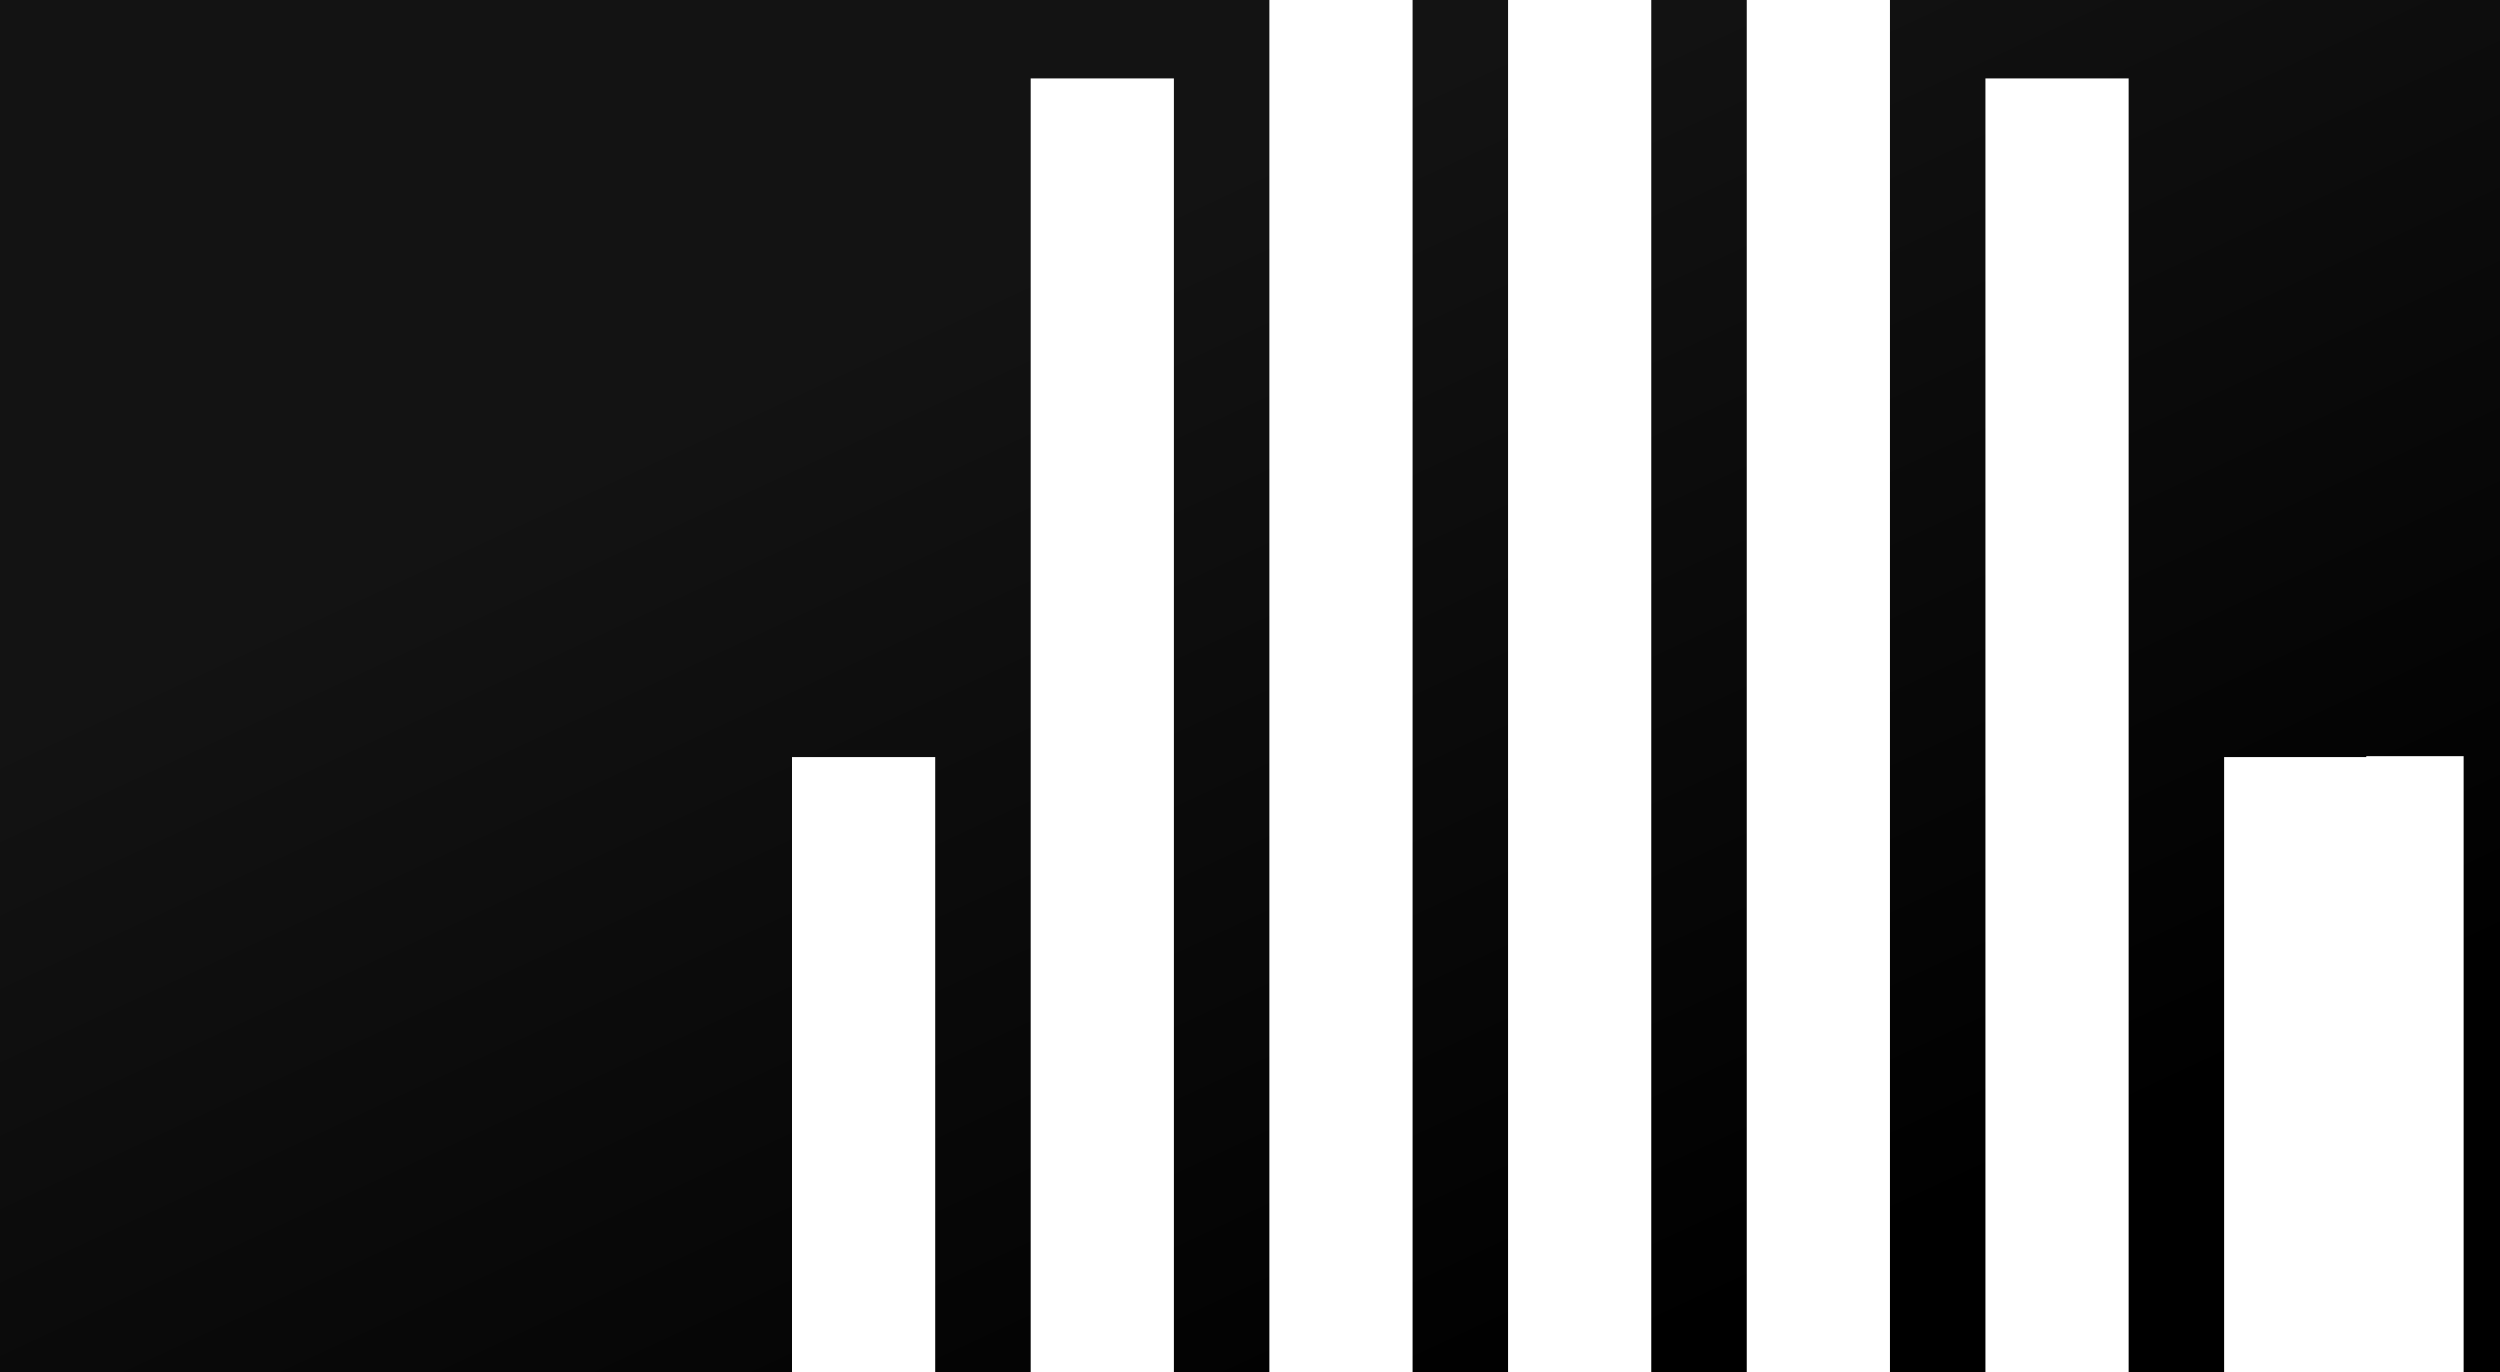
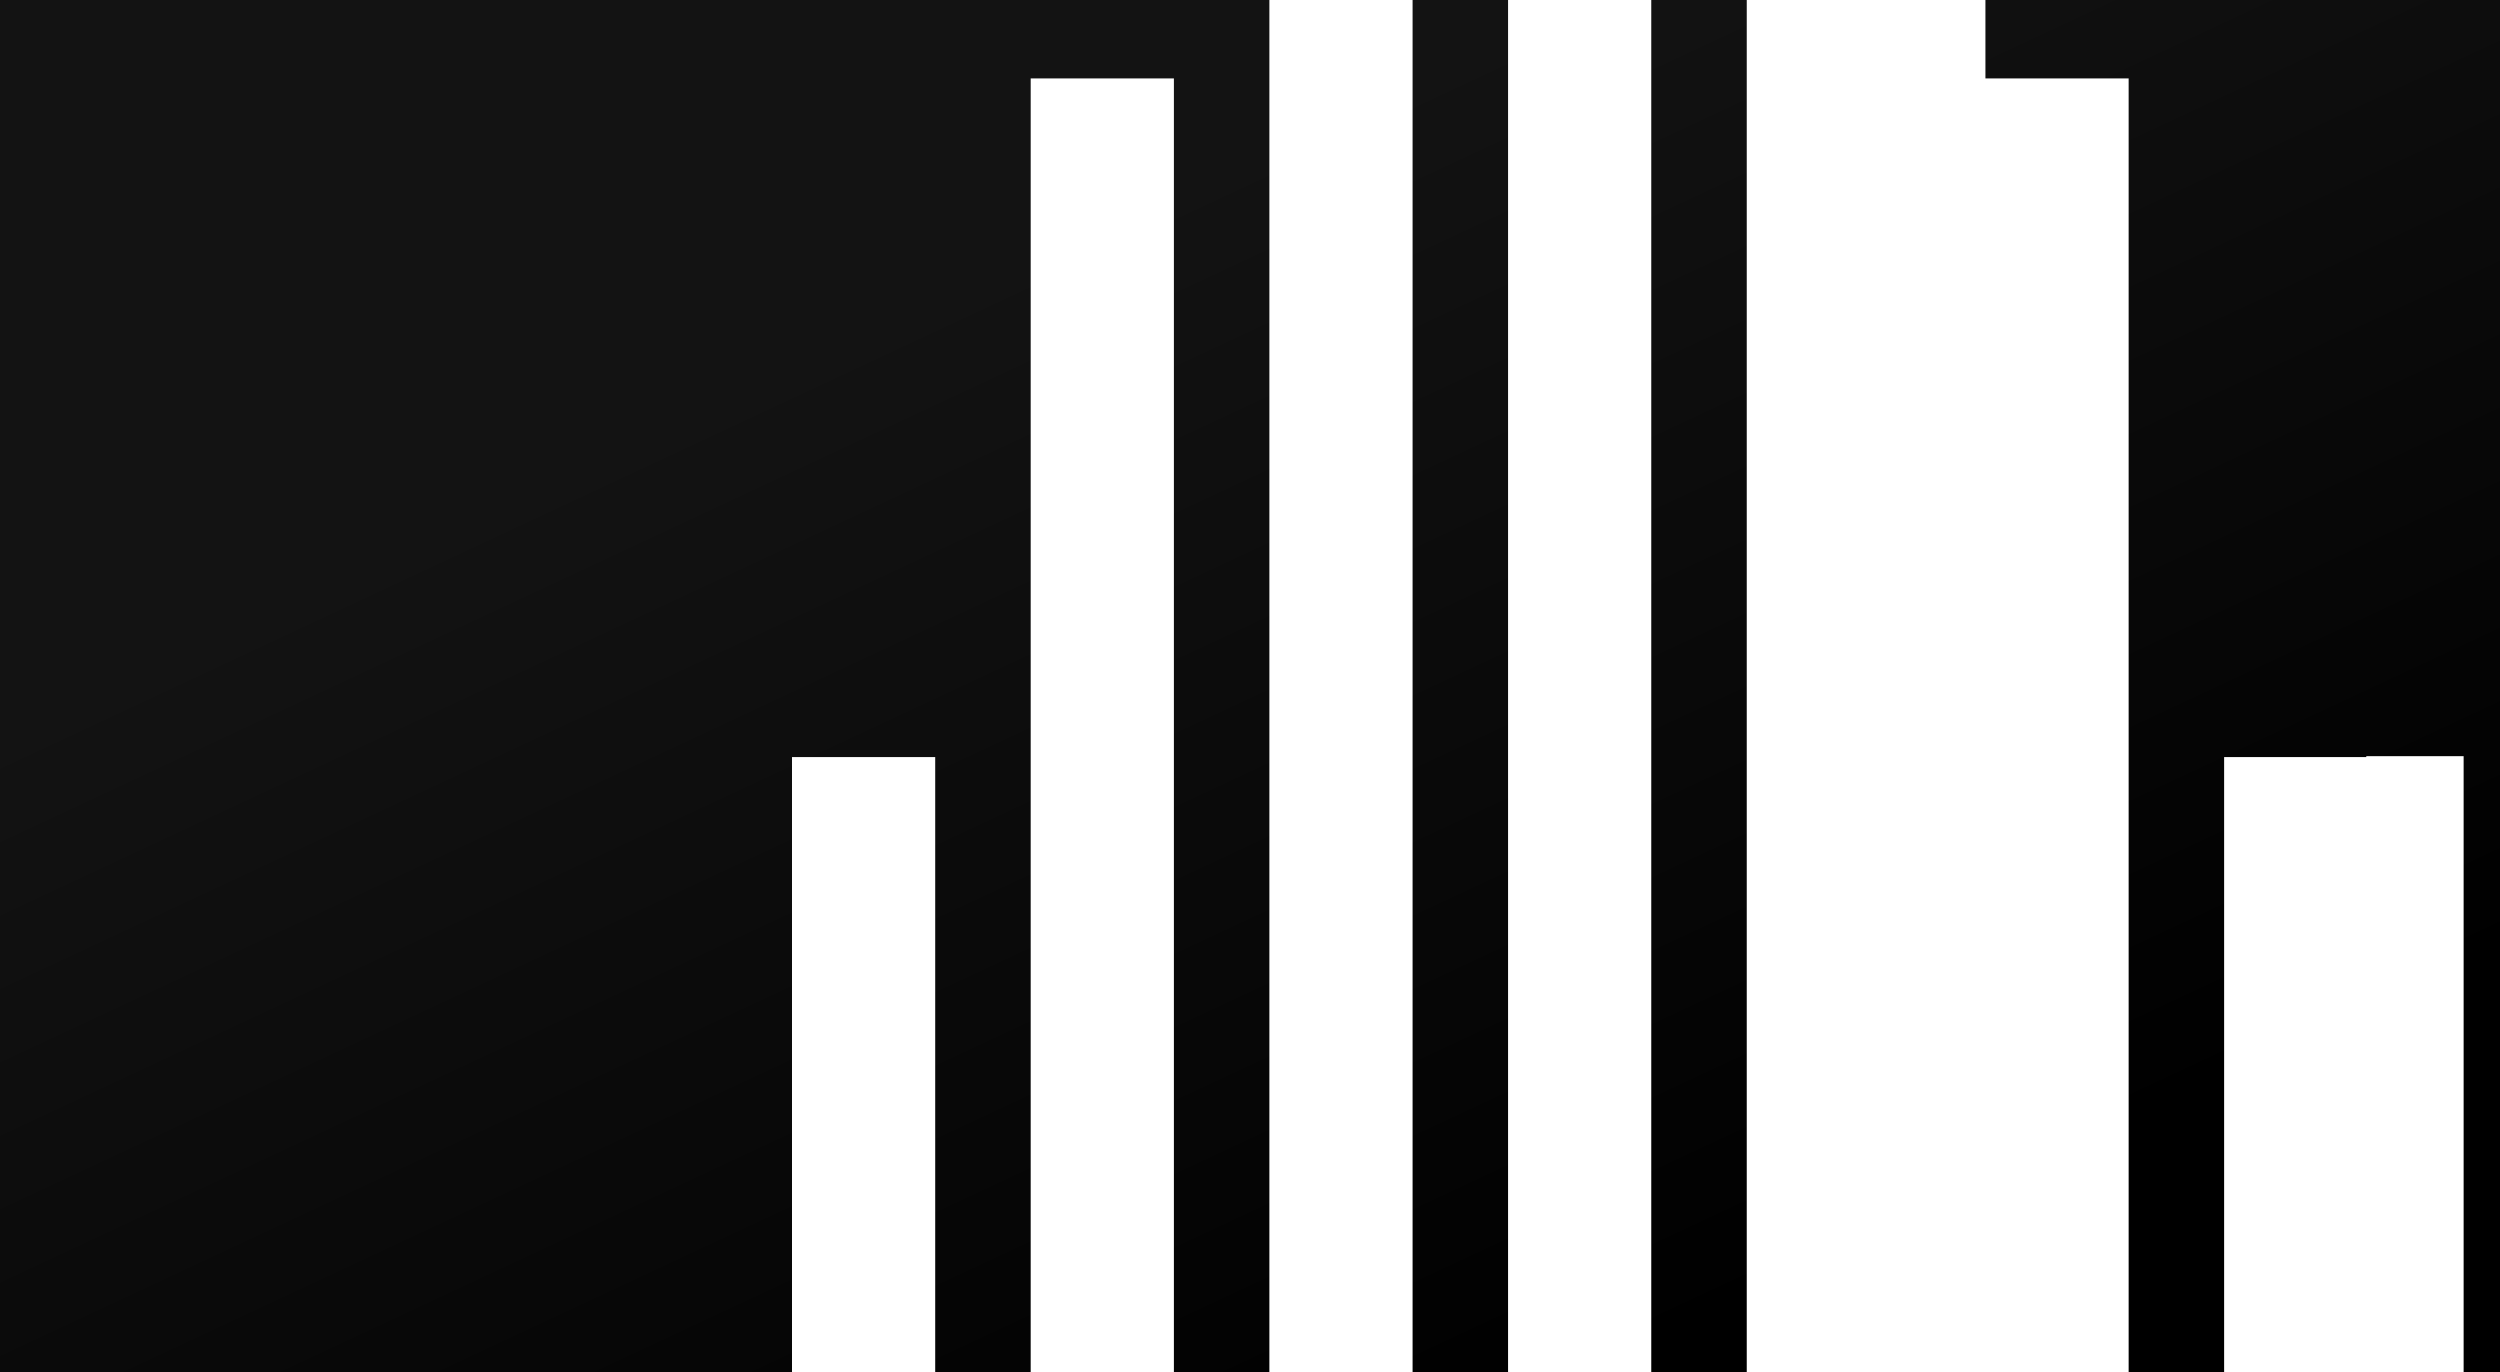
<svg xmlns="http://www.w3.org/2000/svg" width="3403" height="1868" viewBox="0 0 3403 1868" fill="none">
-   <path fill-rule="evenodd" clip-rule="evenodd" d="M2247.71 0H2377.67V1868H2247.71V0ZM2702.57 1868H2572.61V0H3403V1868H3353.49V1029.3H3220.99V1030.53H3027.48V1868H2897.51V106.74H2702.57V1868ZM2052.77 0H1922.81V1868H2052.77V0ZM0 0H1727.87V1868H1597.91V106.74H1402.97V1868H1273.01V1030.53H1078.07V1868H0V0Z" fill="url(#paint0_linear_74_21)" />
+   <path fill-rule="evenodd" clip-rule="evenodd" d="M2247.71 0H2377.67V1868H2247.71V0ZM2702.57 1868V0H3403V1868H3353.49V1029.3H3220.99V1030.53H3027.48V1868H2897.51V106.74H2702.57V1868ZM2052.77 0H1922.81V1868H2052.77V0ZM0 0H1727.87V1868H1597.91V106.74H1402.97V1868H1273.01V1030.53H1078.07V1868H0V0Z" fill="url(#paint0_linear_74_21)" />
  <defs>
    <linearGradient id="paint0_linear_74_21" x1="1468.56" y1="310.099" x2="2196.89" y2="1867.89" gradientUnits="userSpaceOnUse">
      <stop stop-color="#131313" />
      <stop offset="1" />
    </linearGradient>
  </defs>
</svg>